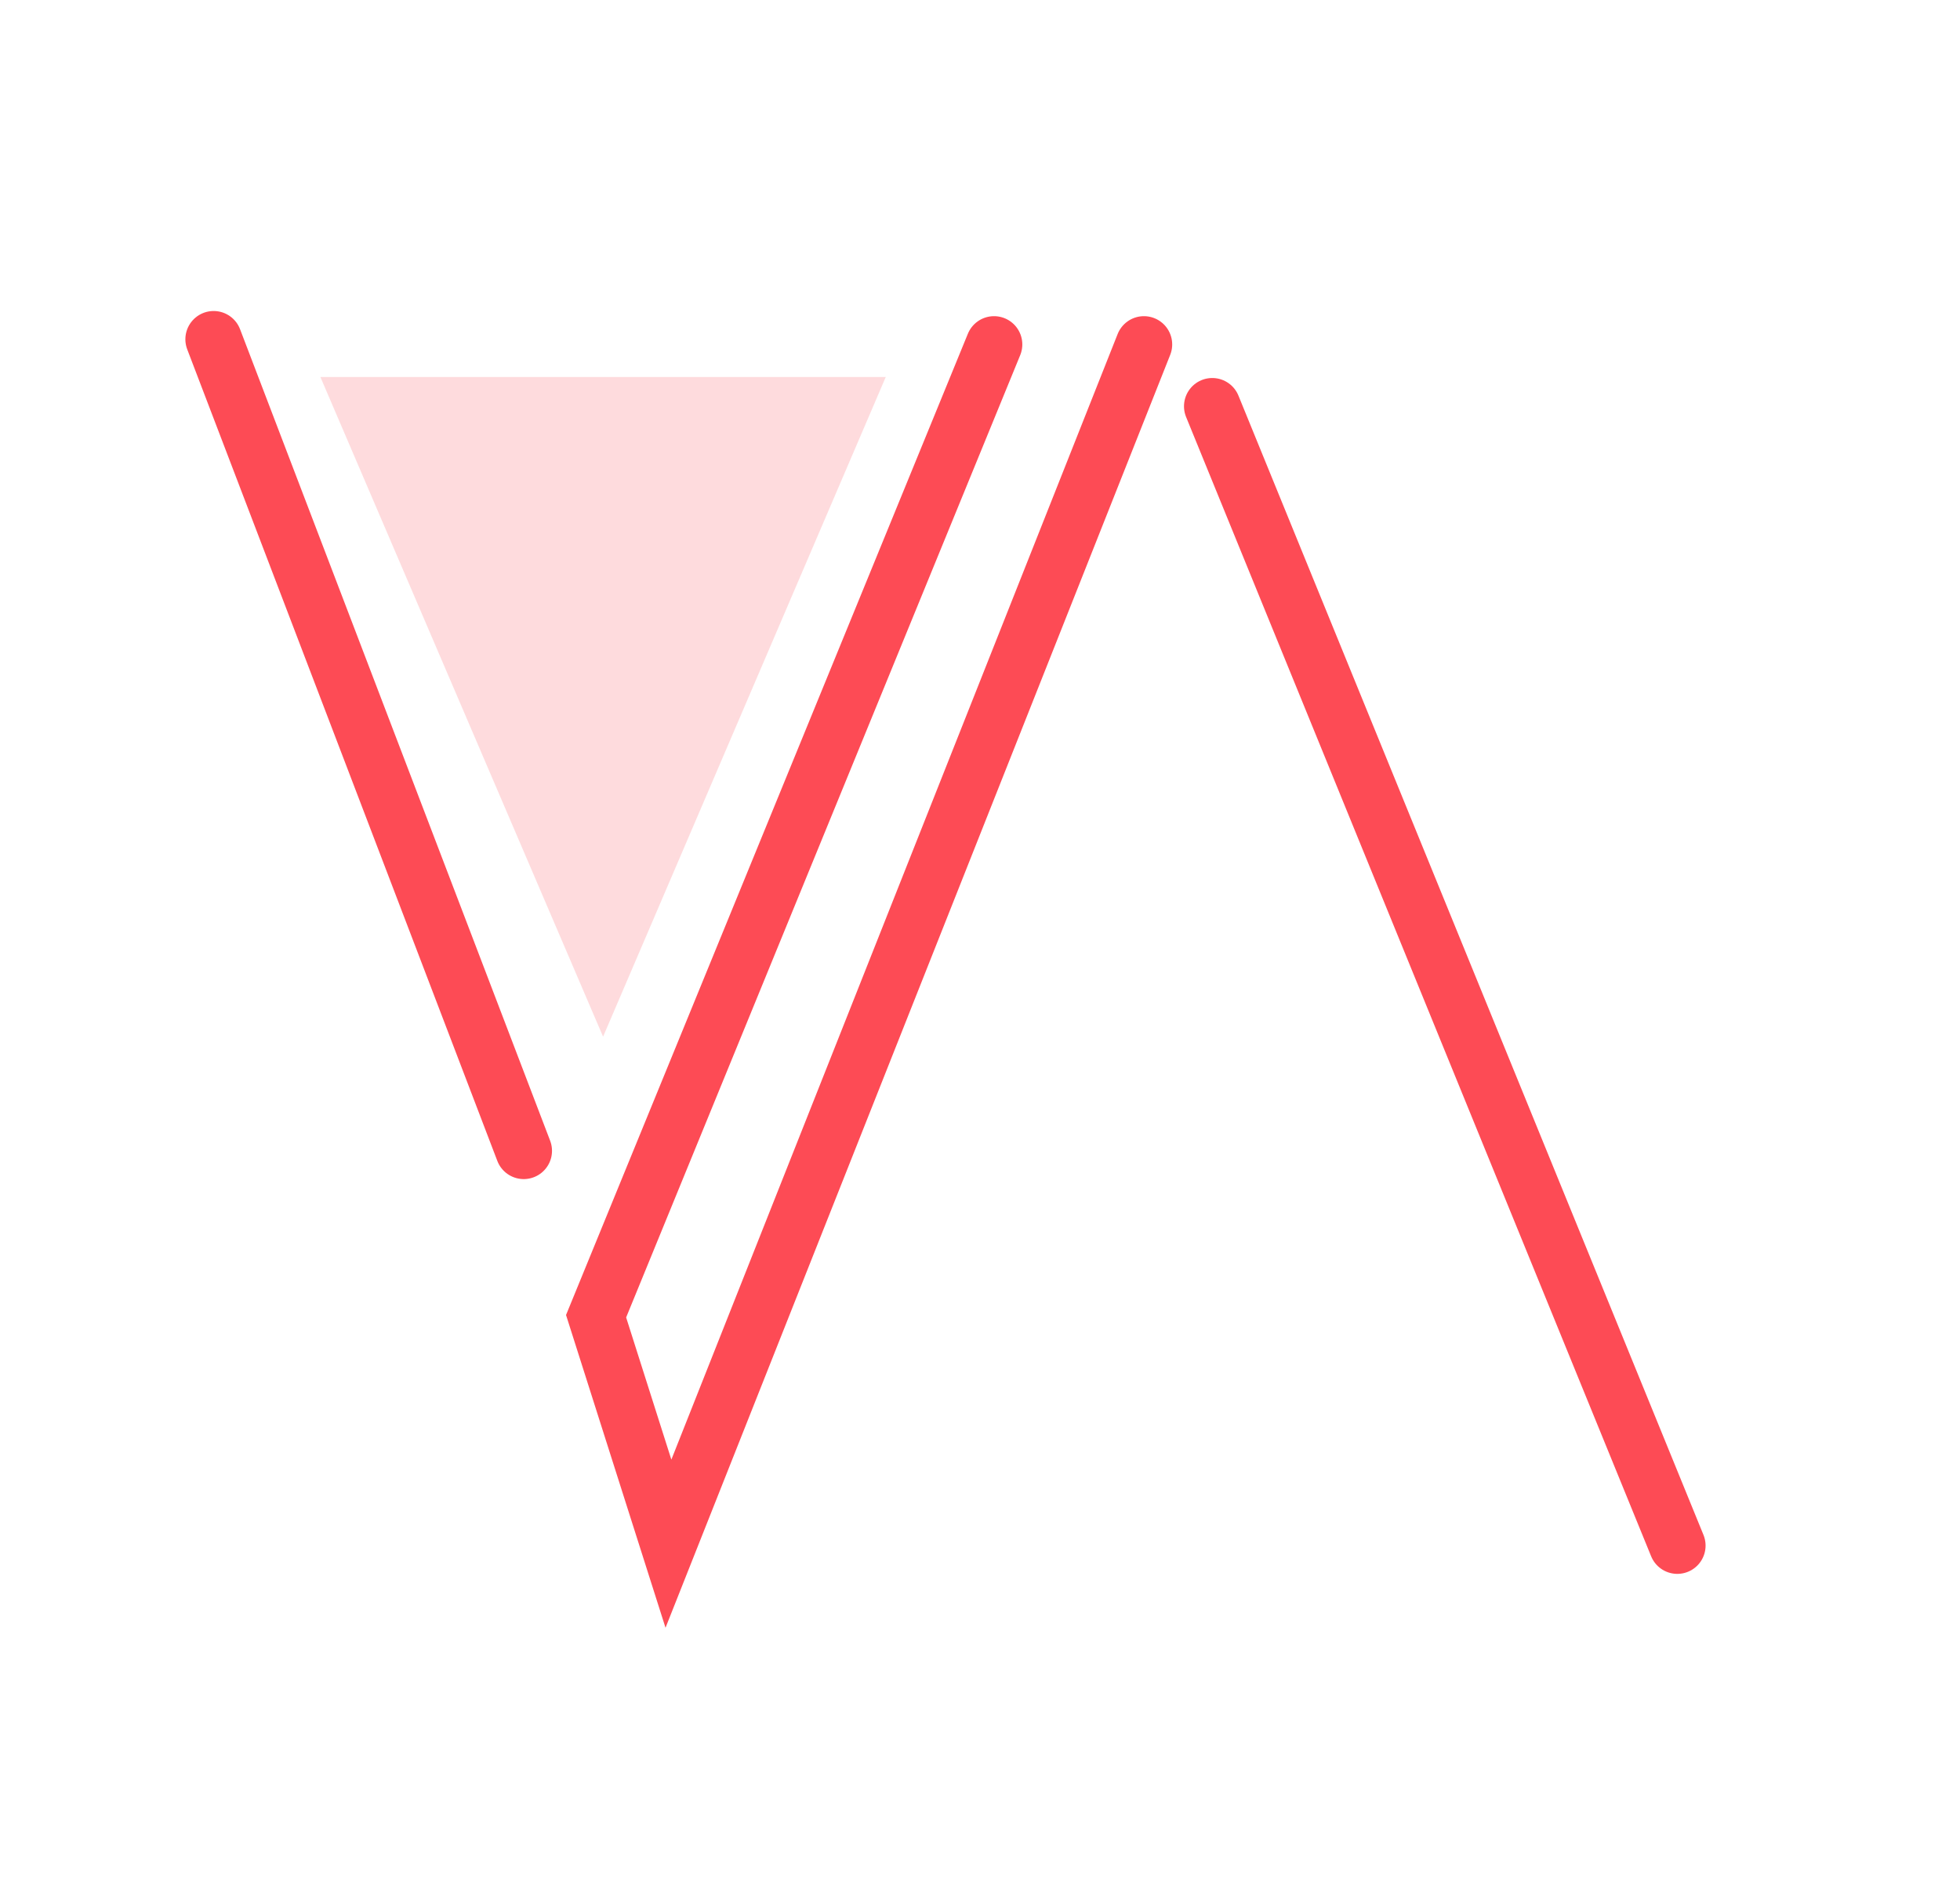
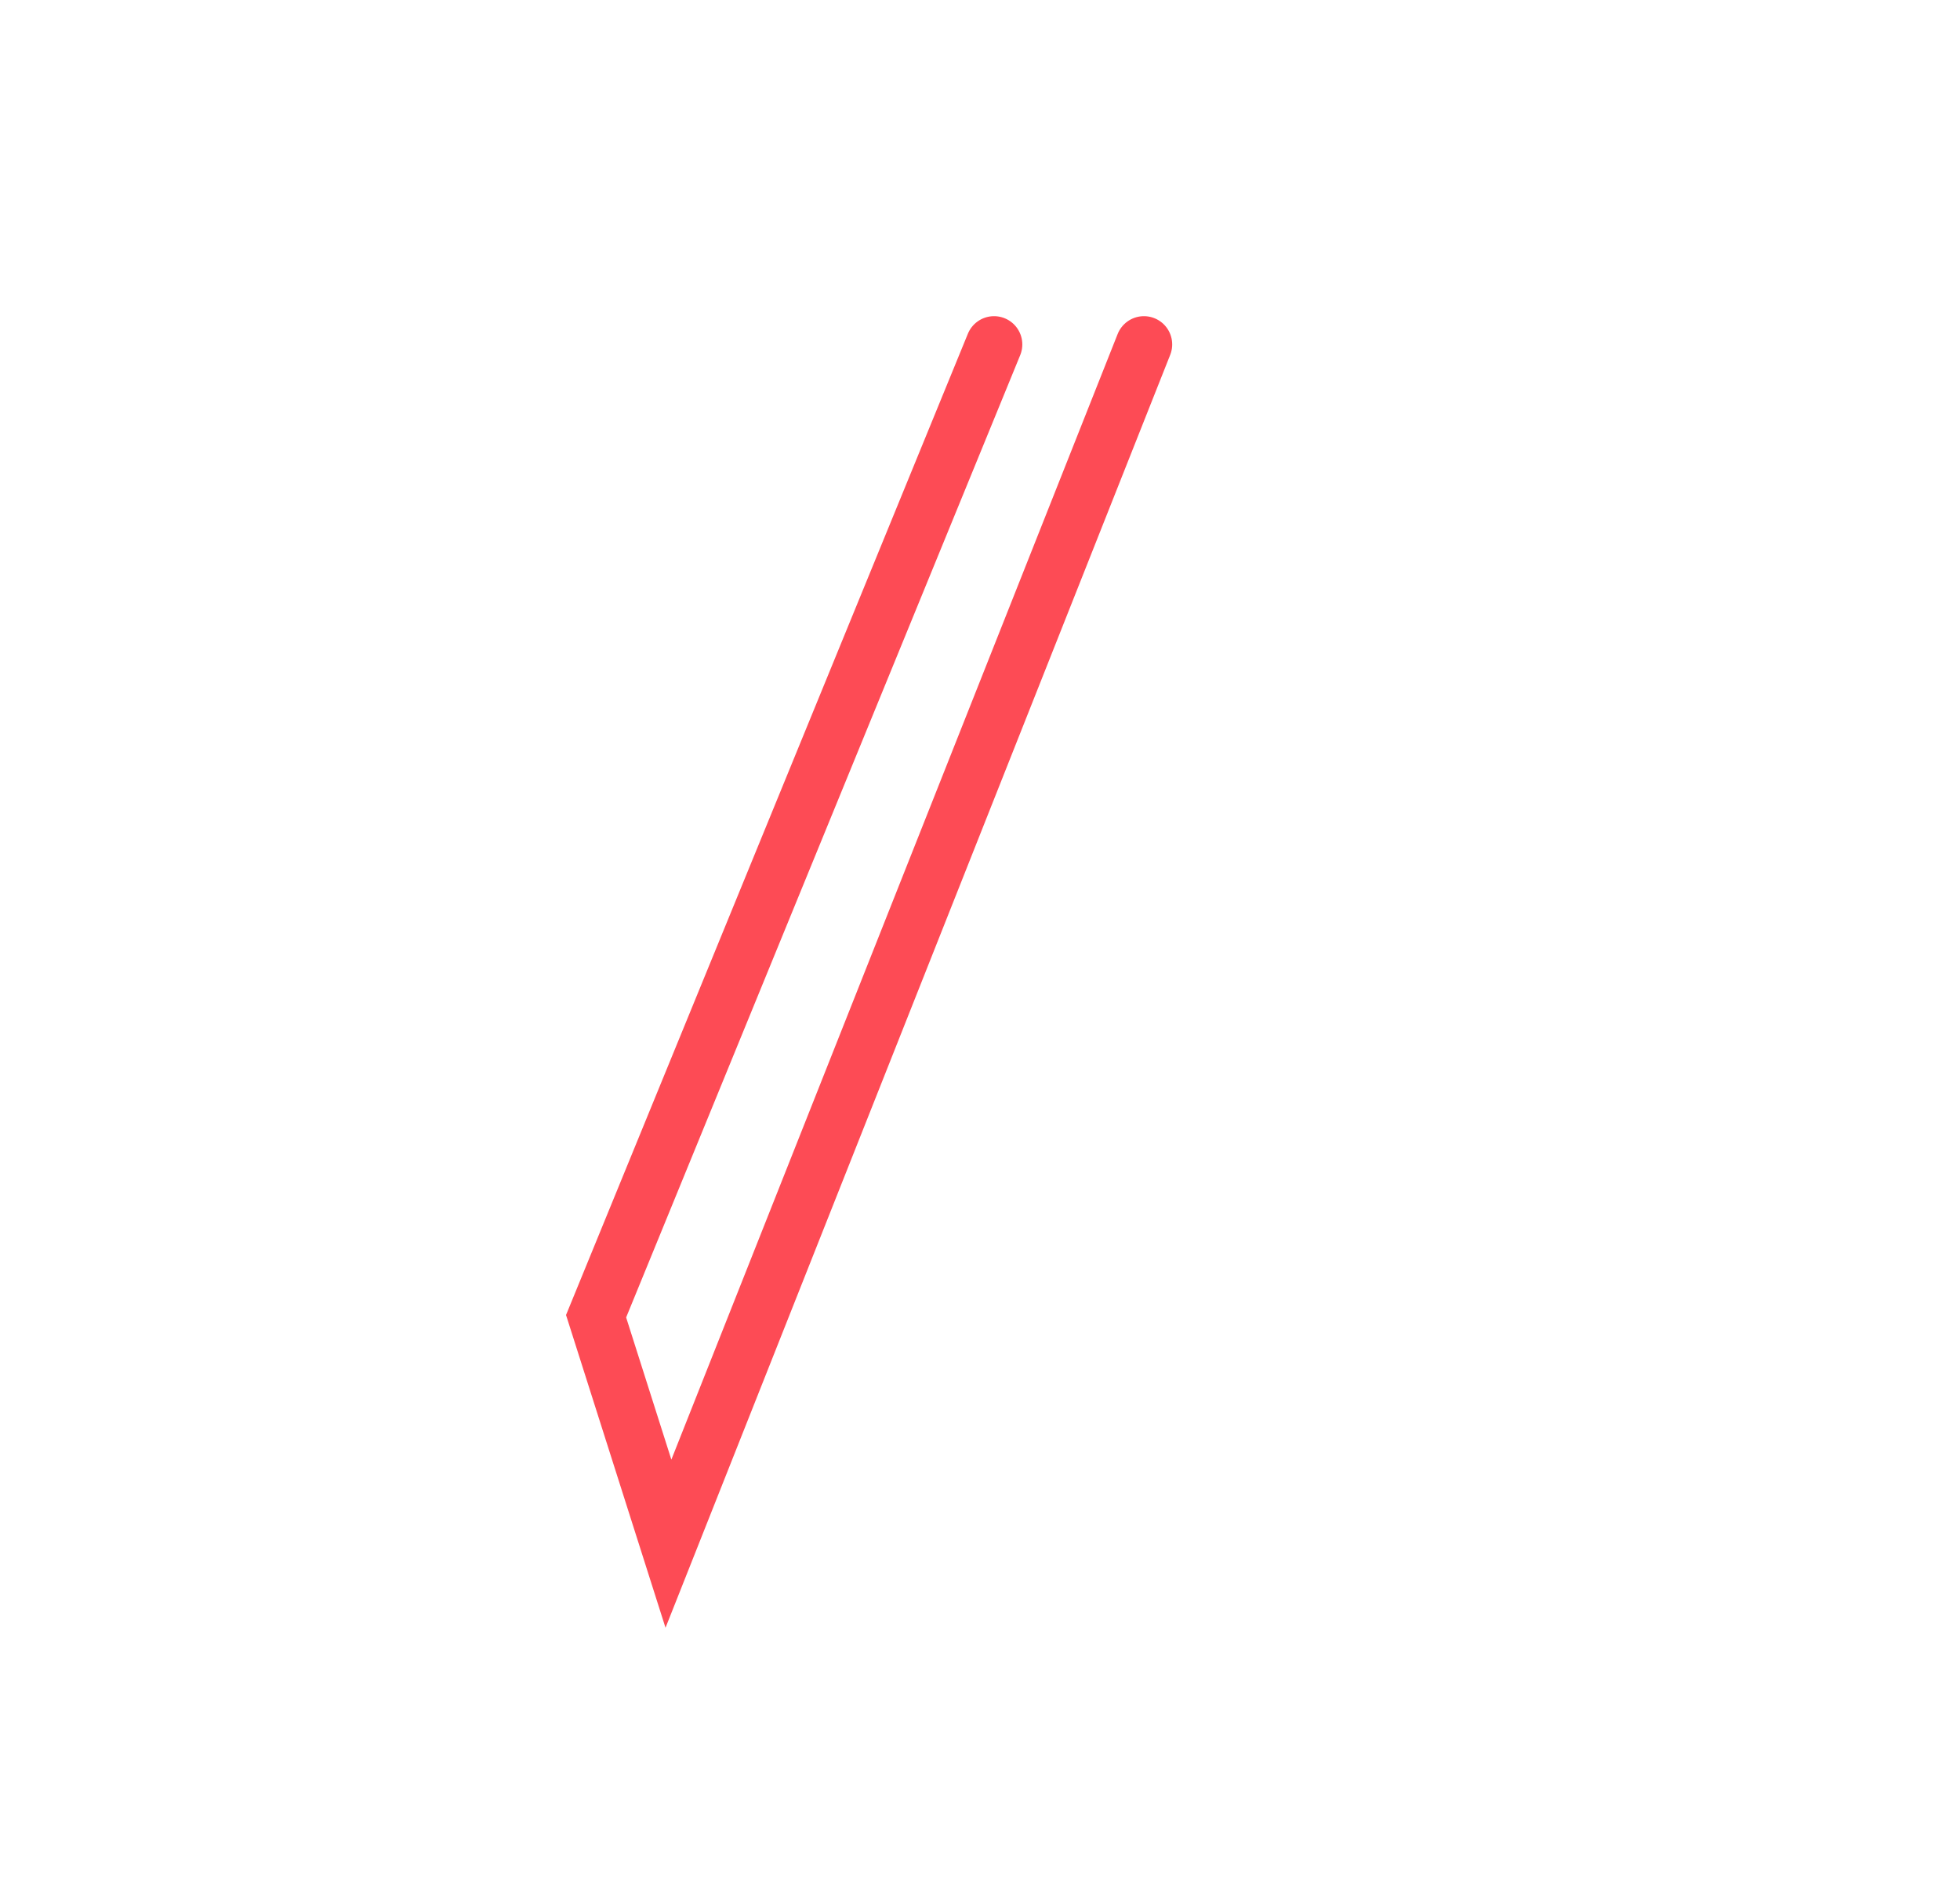
<svg xmlns="http://www.w3.org/2000/svg" width="104" height="100" viewBox="0 0 104 100" fill="none">
-   <path opacity="0.2" d="M32 55L17 20H47L32 55Z" fill="#FD4B55" />
-   <path d="M11.336 18L27.79 61.055" stroke="#FD4B55" stroke-width="3" stroke-linecap="round" />
  <path d="M52.745 18.274L31.629 69.831L35.468 81.898L60.698 18.274" stroke="#FD4B55" stroke-width="3" stroke-linecap="round" />
-   <path d="M64.324 21.555L89 82" stroke="#FD4B55" stroke-width="3" stroke-linecap="round" />
</svg>